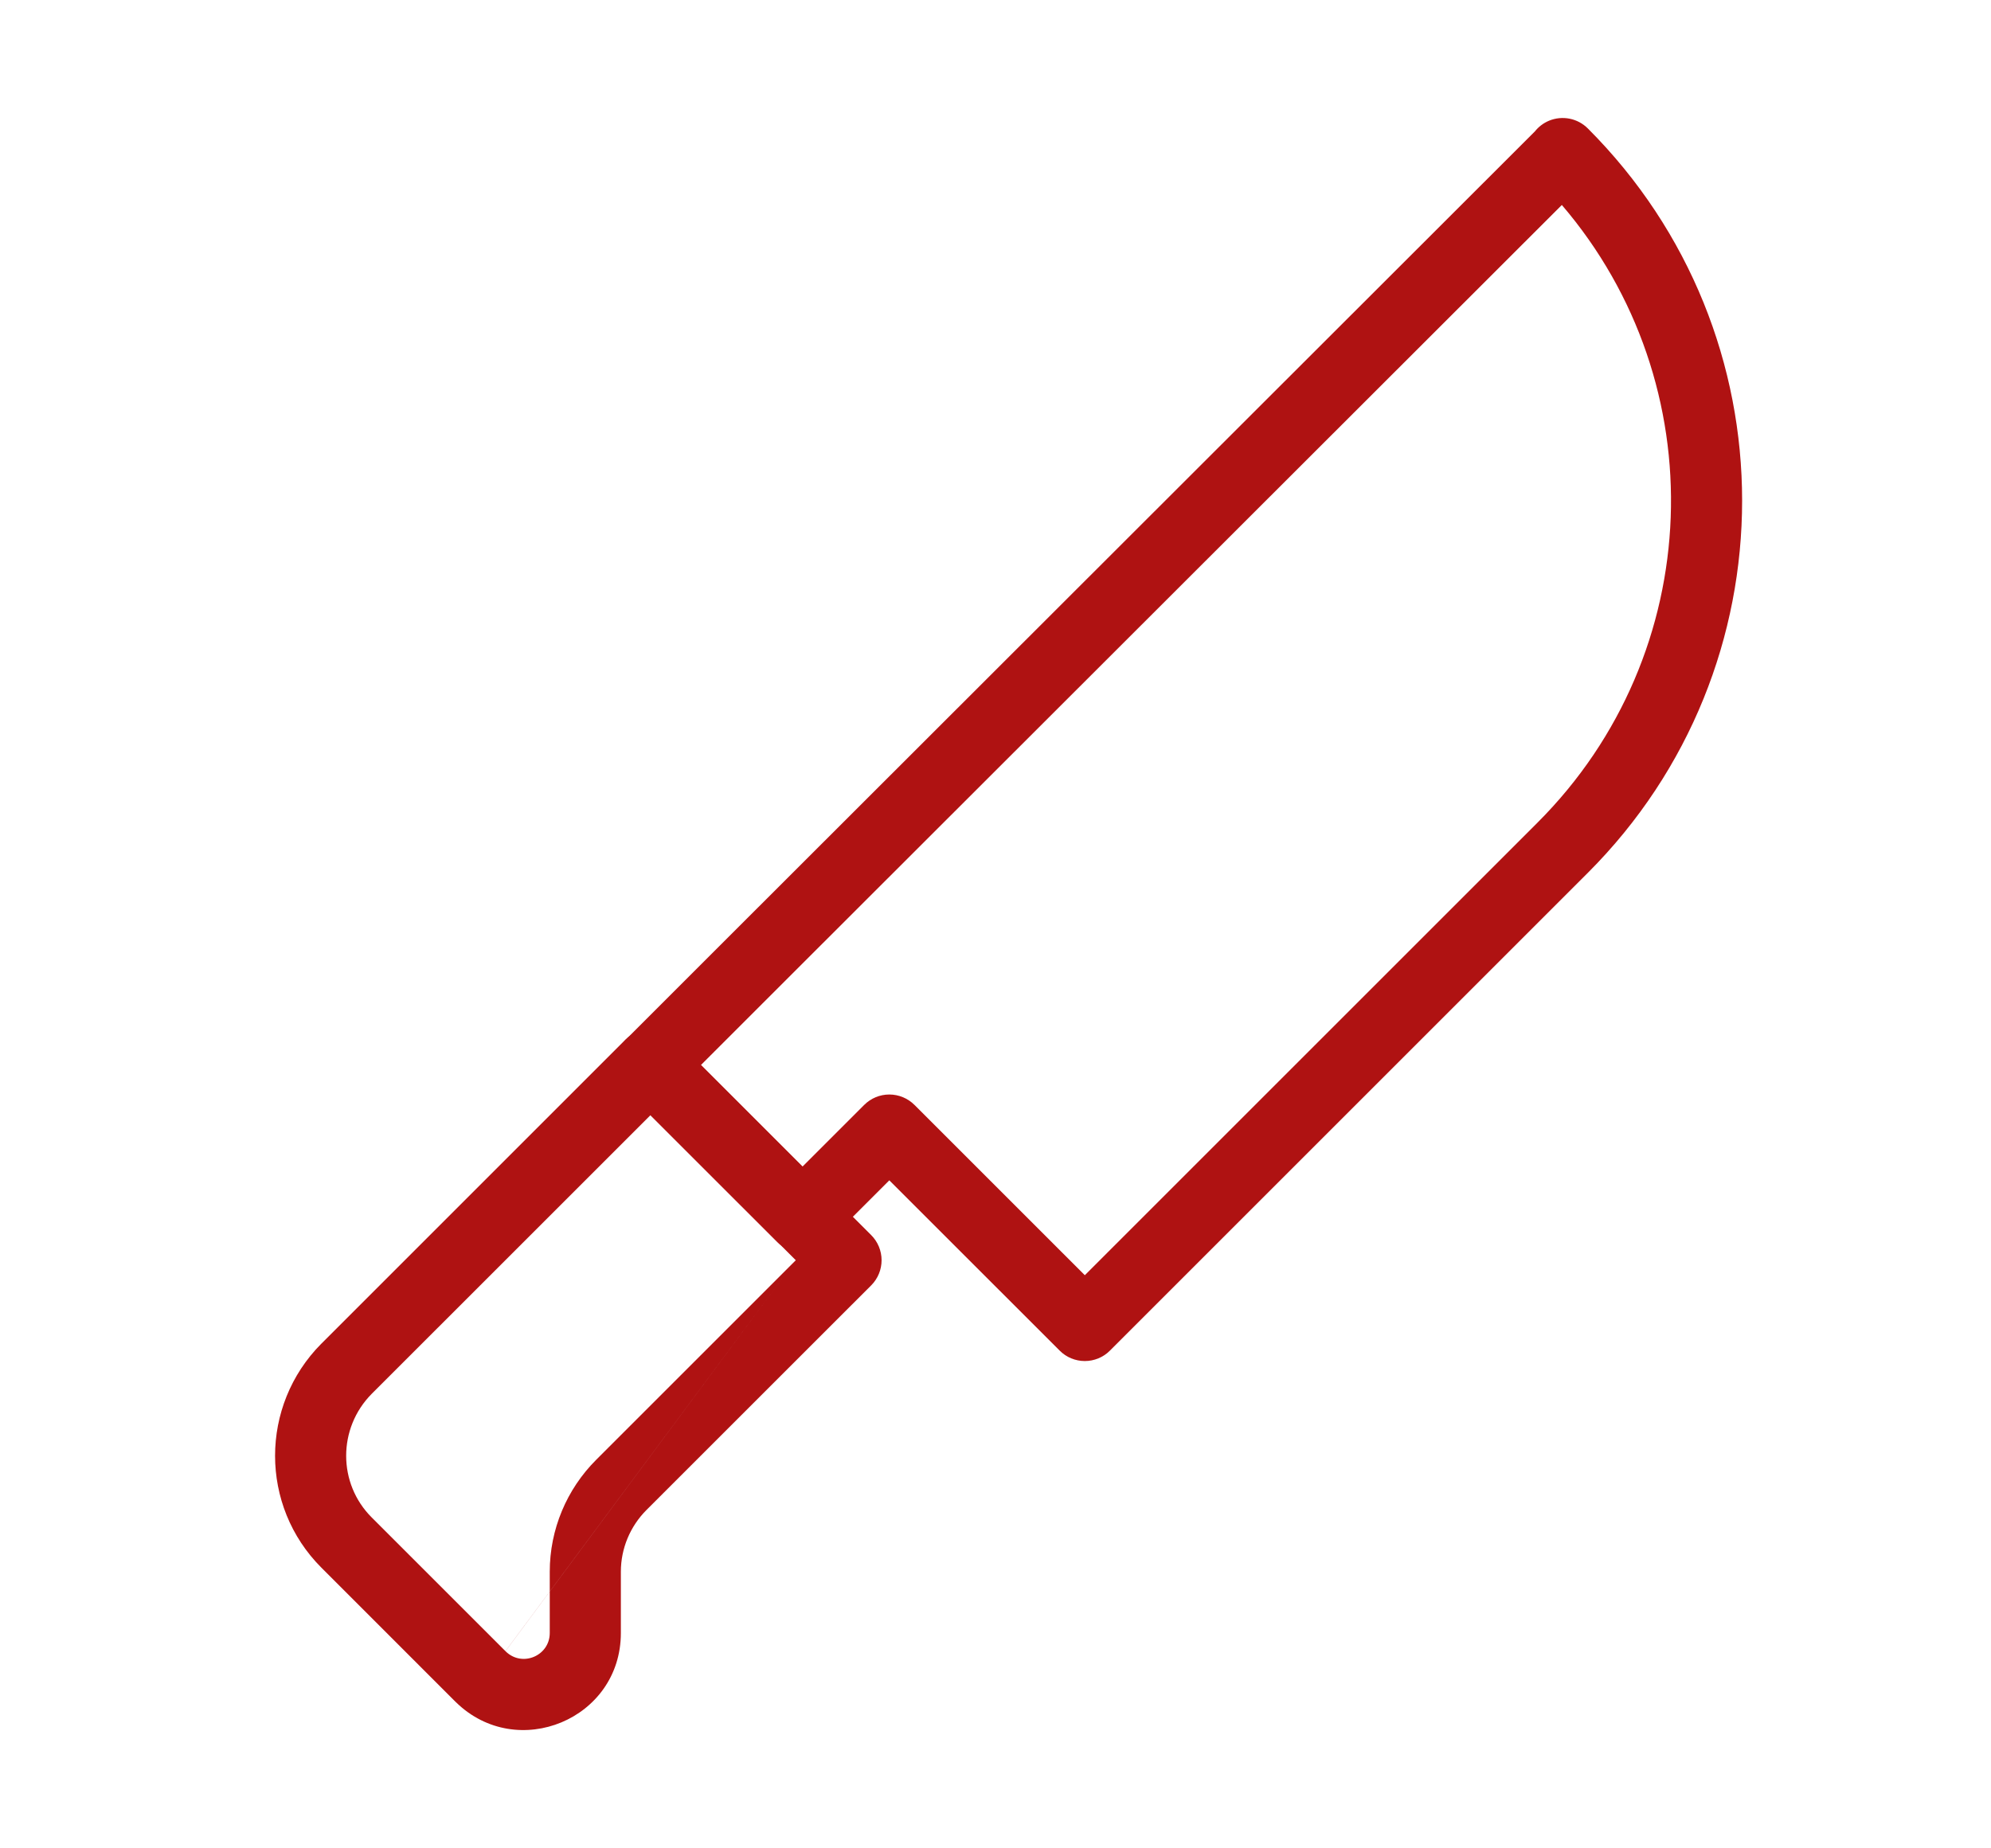
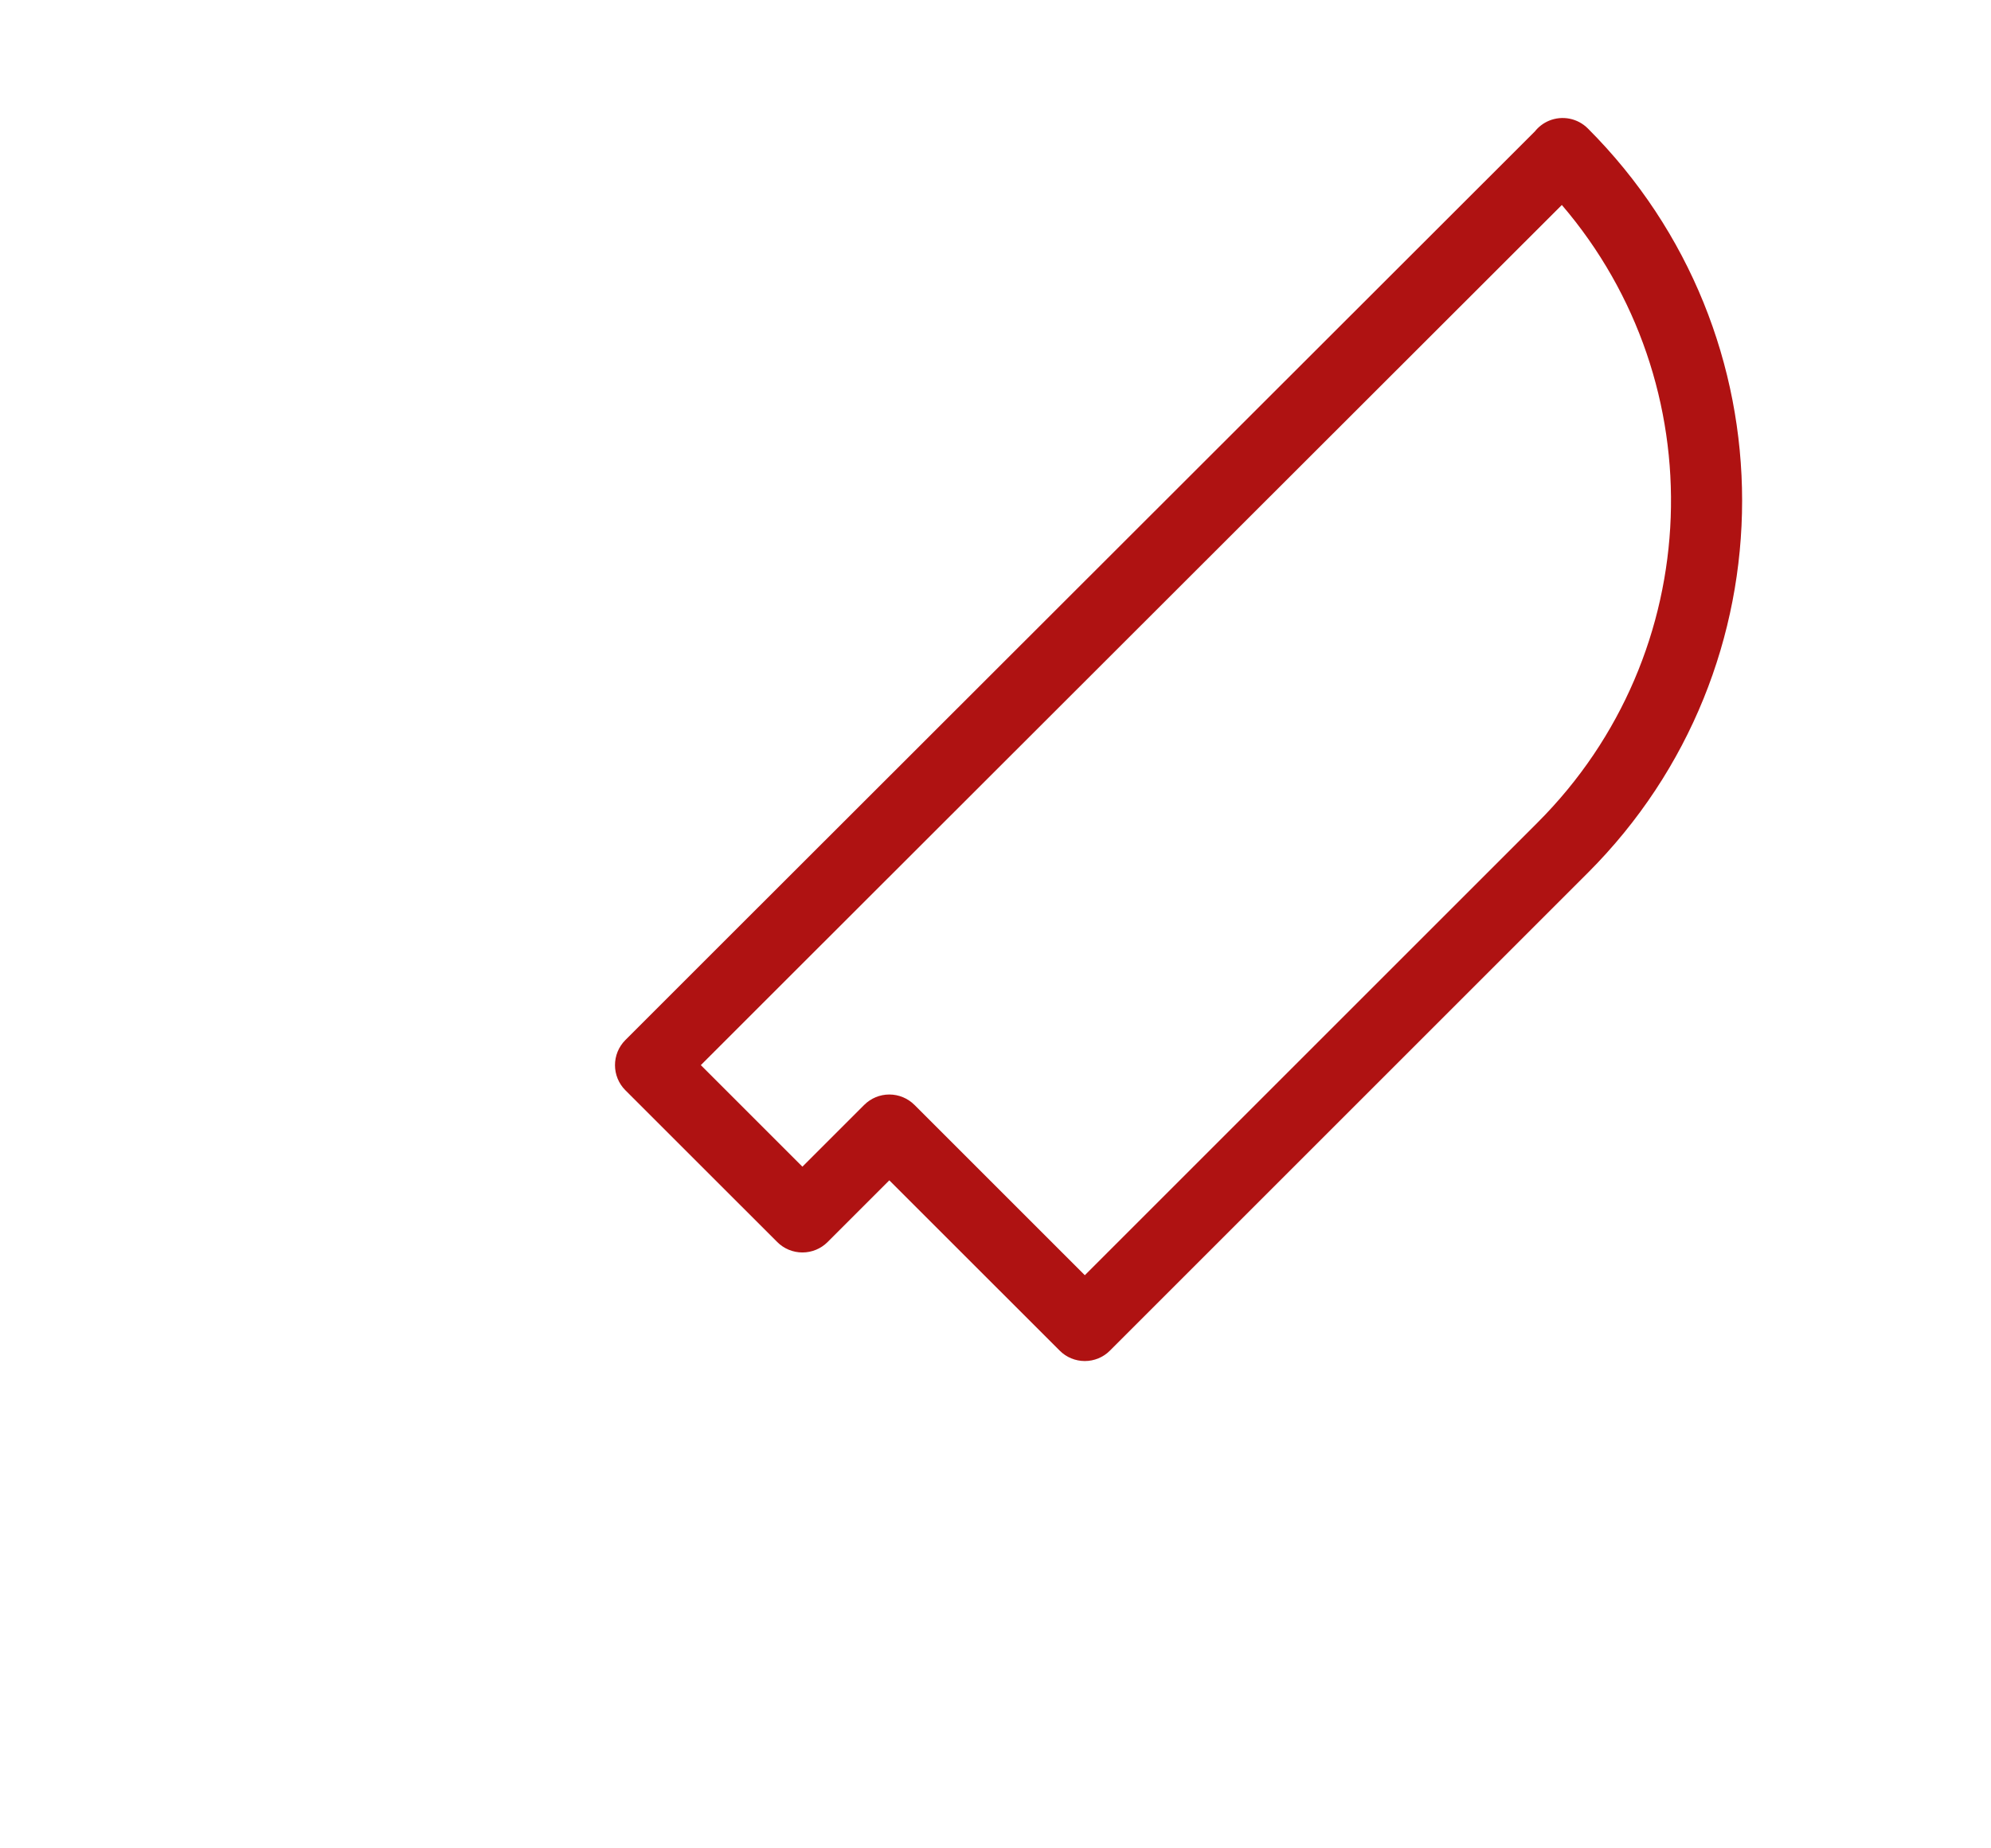
<svg xmlns="http://www.w3.org/2000/svg" width="42" height="39" viewBox="0 0 42 39" fill="none">
-   <path fill-rule="evenodd" clip-rule="evenodd" d="M13.193 21.937C13.486 21.644 13.961 21.644 14.254 21.937L18.378 26.061C18.518 26.201 18.597 26.392 18.597 26.591C18.597 26.79 18.518 26.98 18.378 27.121L13.638 31.86C13.293 32.206 13.097 32.673 13.097 33.163V34.457C13.097 36.278 10.907 37.178 9.619 35.917C9.616 35.914 9.613 35.911 9.609 35.908L9.609 35.908L9.603 35.901L9.602 35.901L6.78 33.078C5.476 31.774 5.478 29.661 6.778 28.352L6.78 28.351L6.78 28.351L13.193 21.937ZM10.662 34.839C10.663 34.84 10.663 34.84 10.663 34.84C10.663 34.84 10.663 34.84 10.663 34.84M16.787 26.591L12.578 30.8C11.954 31.423 11.597 32.27 11.597 33.163V34.457C11.597 34.939 11.011 35.188 10.663 34.84L10.663 34.84M16.787 26.591L13.724 23.528L7.842 29.409C7.842 29.41 7.842 29.41 7.841 29.41C7.122 30.136 7.124 31.302 7.84 32.017L10.662 34.839" fill="#AF1212" />
  <path fill-rule="evenodd" clip-rule="evenodd" d="M32.677 2.547C32.958 2.431 33.28 2.495 33.495 2.71C37.835 7.05 37.835 14.077 33.495 18.417L23.414 28.498C23.274 28.639 23.083 28.718 22.884 28.718C22.685 28.718 22.494 28.639 22.354 28.498L18.76 24.905L17.457 26.208C17.317 26.348 17.126 26.427 16.927 26.427C16.728 26.427 16.537 26.348 16.397 26.208L13.193 23.005C12.9 22.712 12.9 22.237 13.193 21.944L15.027 20.11L15.027 20.11L32.377 2.774C32.455 2.676 32.557 2.597 32.677 2.547ZM32.947 4.325L16.087 21.171L16.087 21.171L14.784 22.474L16.927 24.617L18.23 23.314C18.371 23.173 18.561 23.094 18.76 23.094C18.959 23.094 19.15 23.173 19.291 23.314L22.884 26.907L32.434 17.357C36.009 13.782 36.18 8.101 32.947 4.325Z" fill="#AF1212" />
</svg>